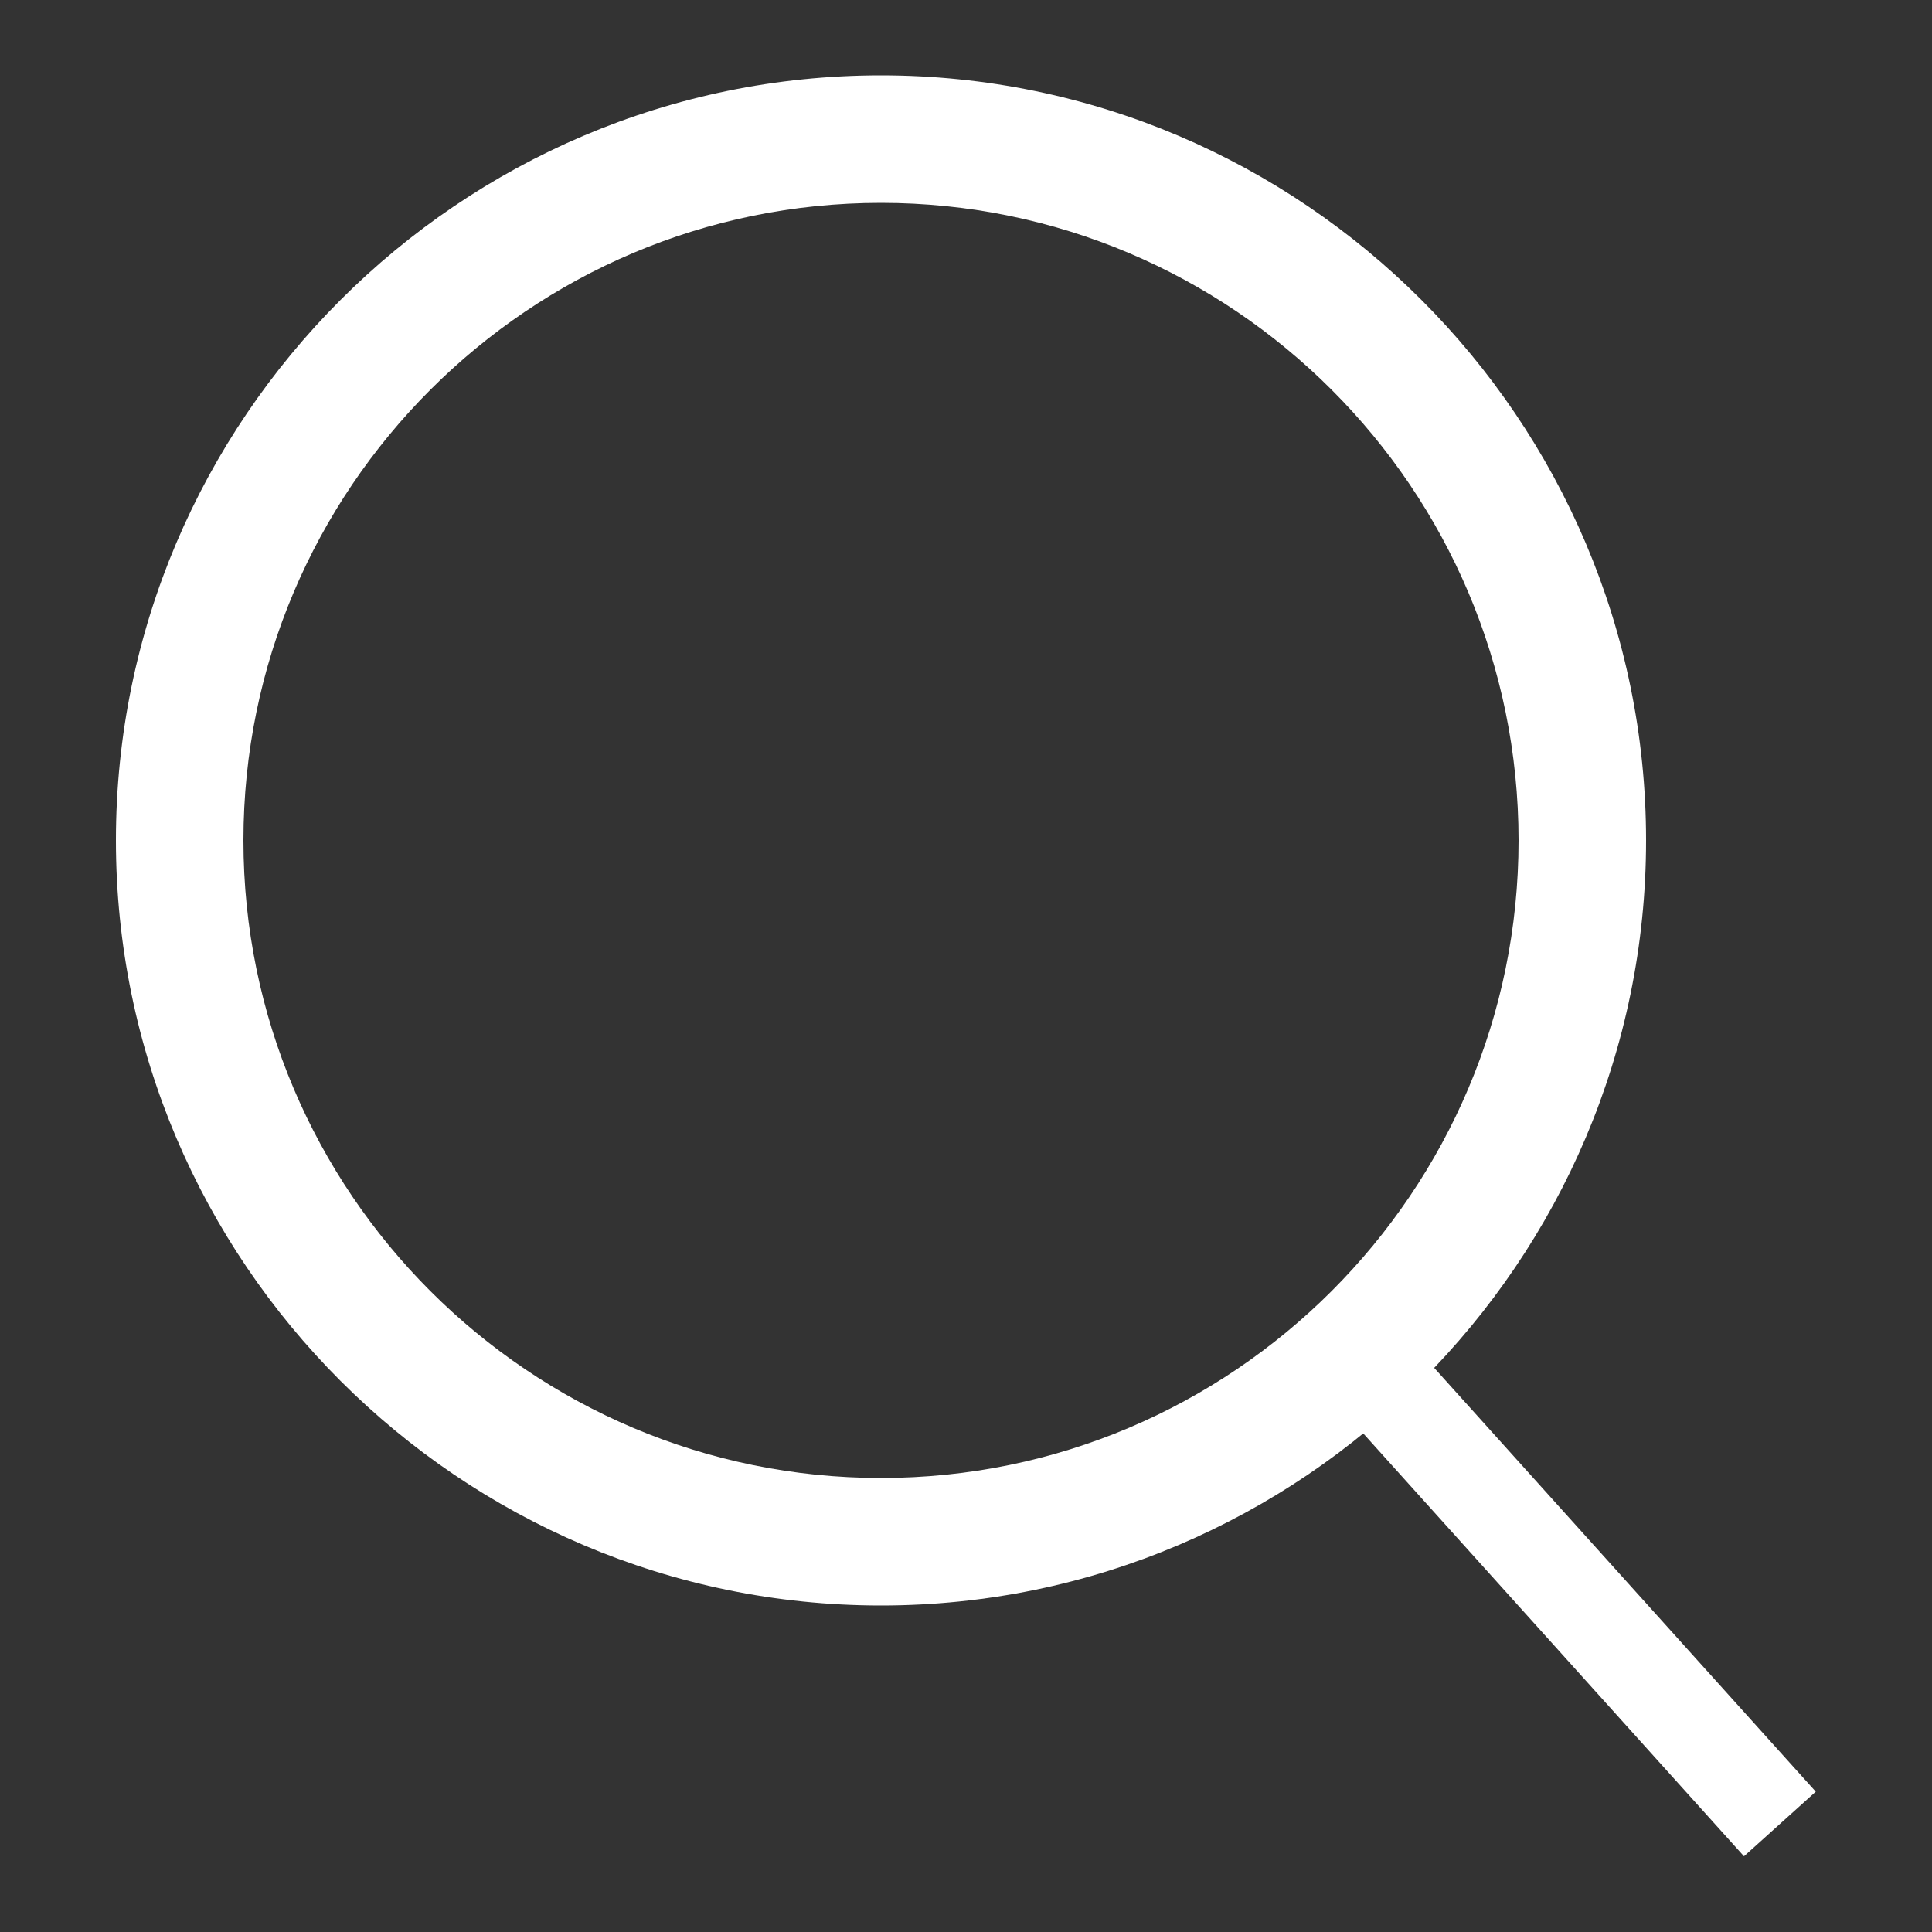
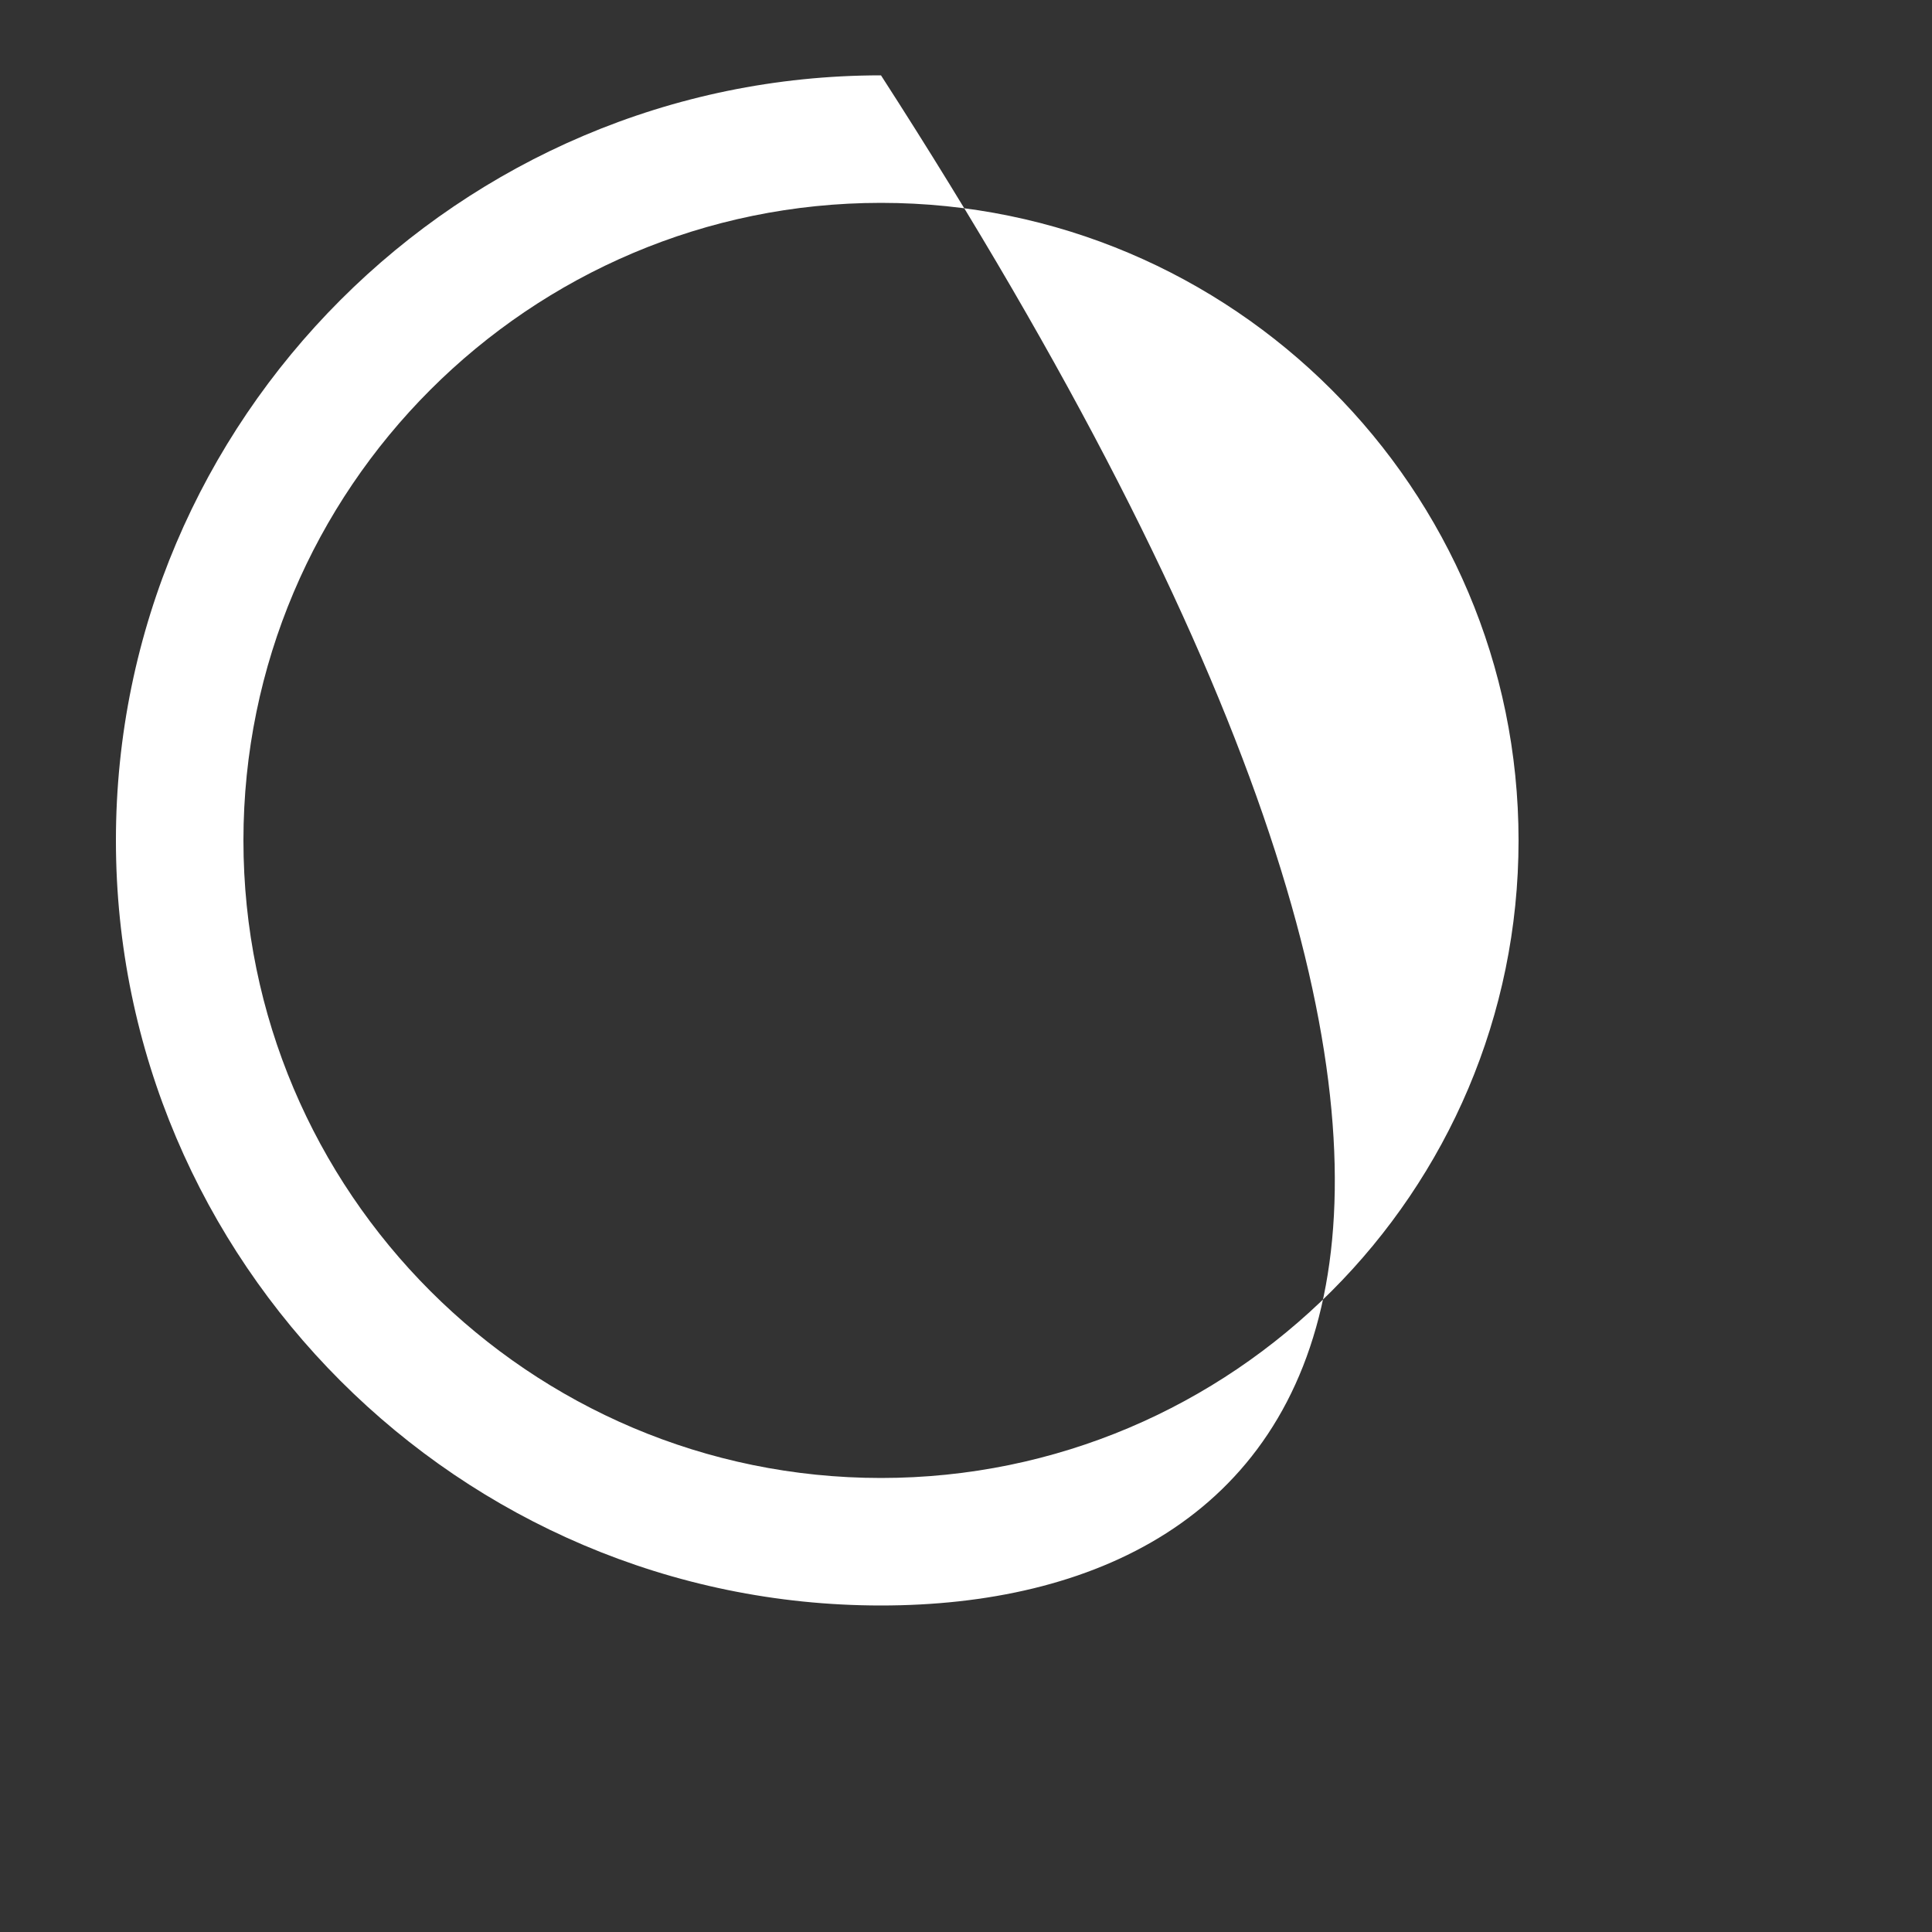
<svg xmlns="http://www.w3.org/2000/svg" version="1.1" id="Layer_1" x="0px" y="0px" viewBox="0 0 100 100" style="enable-background:new 0 0 100 100;" xml:space="preserve">
  <rect x="0" y="0" width="100" height="100" fill="#333333" stroke="none" />
  <style type="text/css">
	.st0{fill:#00A1DF;}
	.st1{fill:#63A70A;}
	.st2{fill:#6E6F72;}
	.st3{fill:#4E4E4E;}
	.st4{fill:#A70064;}
	.st5{fill:#F2DF00;}
	.st6{fill:#CCCBCA;}
	.st7{fill:#FFFFFF;}
</style>
  <g>
-     <rect x="78.5" y="65.4" transform="matrix(0.743 -0.669 0.669 0.743 -34.087 75.264)" class="st7" width="5" height="33.3" />
-     <path class="st7" d="M45.6,83.1C23.8,83.1,6,65.3,6,43.5C6,21.7,23.8,3.9,45.6,3.9c21.8,0,39.6,17.8,39.6,39.6   C85.2,65.3,67.4,83.1,45.6,83.1z M45.6,10.5c-18.2,0-33,14.8-33,33s14.8,33,33,33c18.2,0,33-14.8,33-33S63.8,10.5,45.6,10.5z" />
+     <path class="st7" d="M45.6,83.1C23.8,83.1,6,65.3,6,43.5C6,21.7,23.8,3.9,45.6,3.9C85.2,65.3,67.4,83.1,45.6,83.1z M45.6,10.5c-18.2,0-33,14.8-33,33s14.8,33,33,33c18.2,0,33-14.8,33-33S63.8,10.5,45.6,10.5z" />
  </g>
</svg>